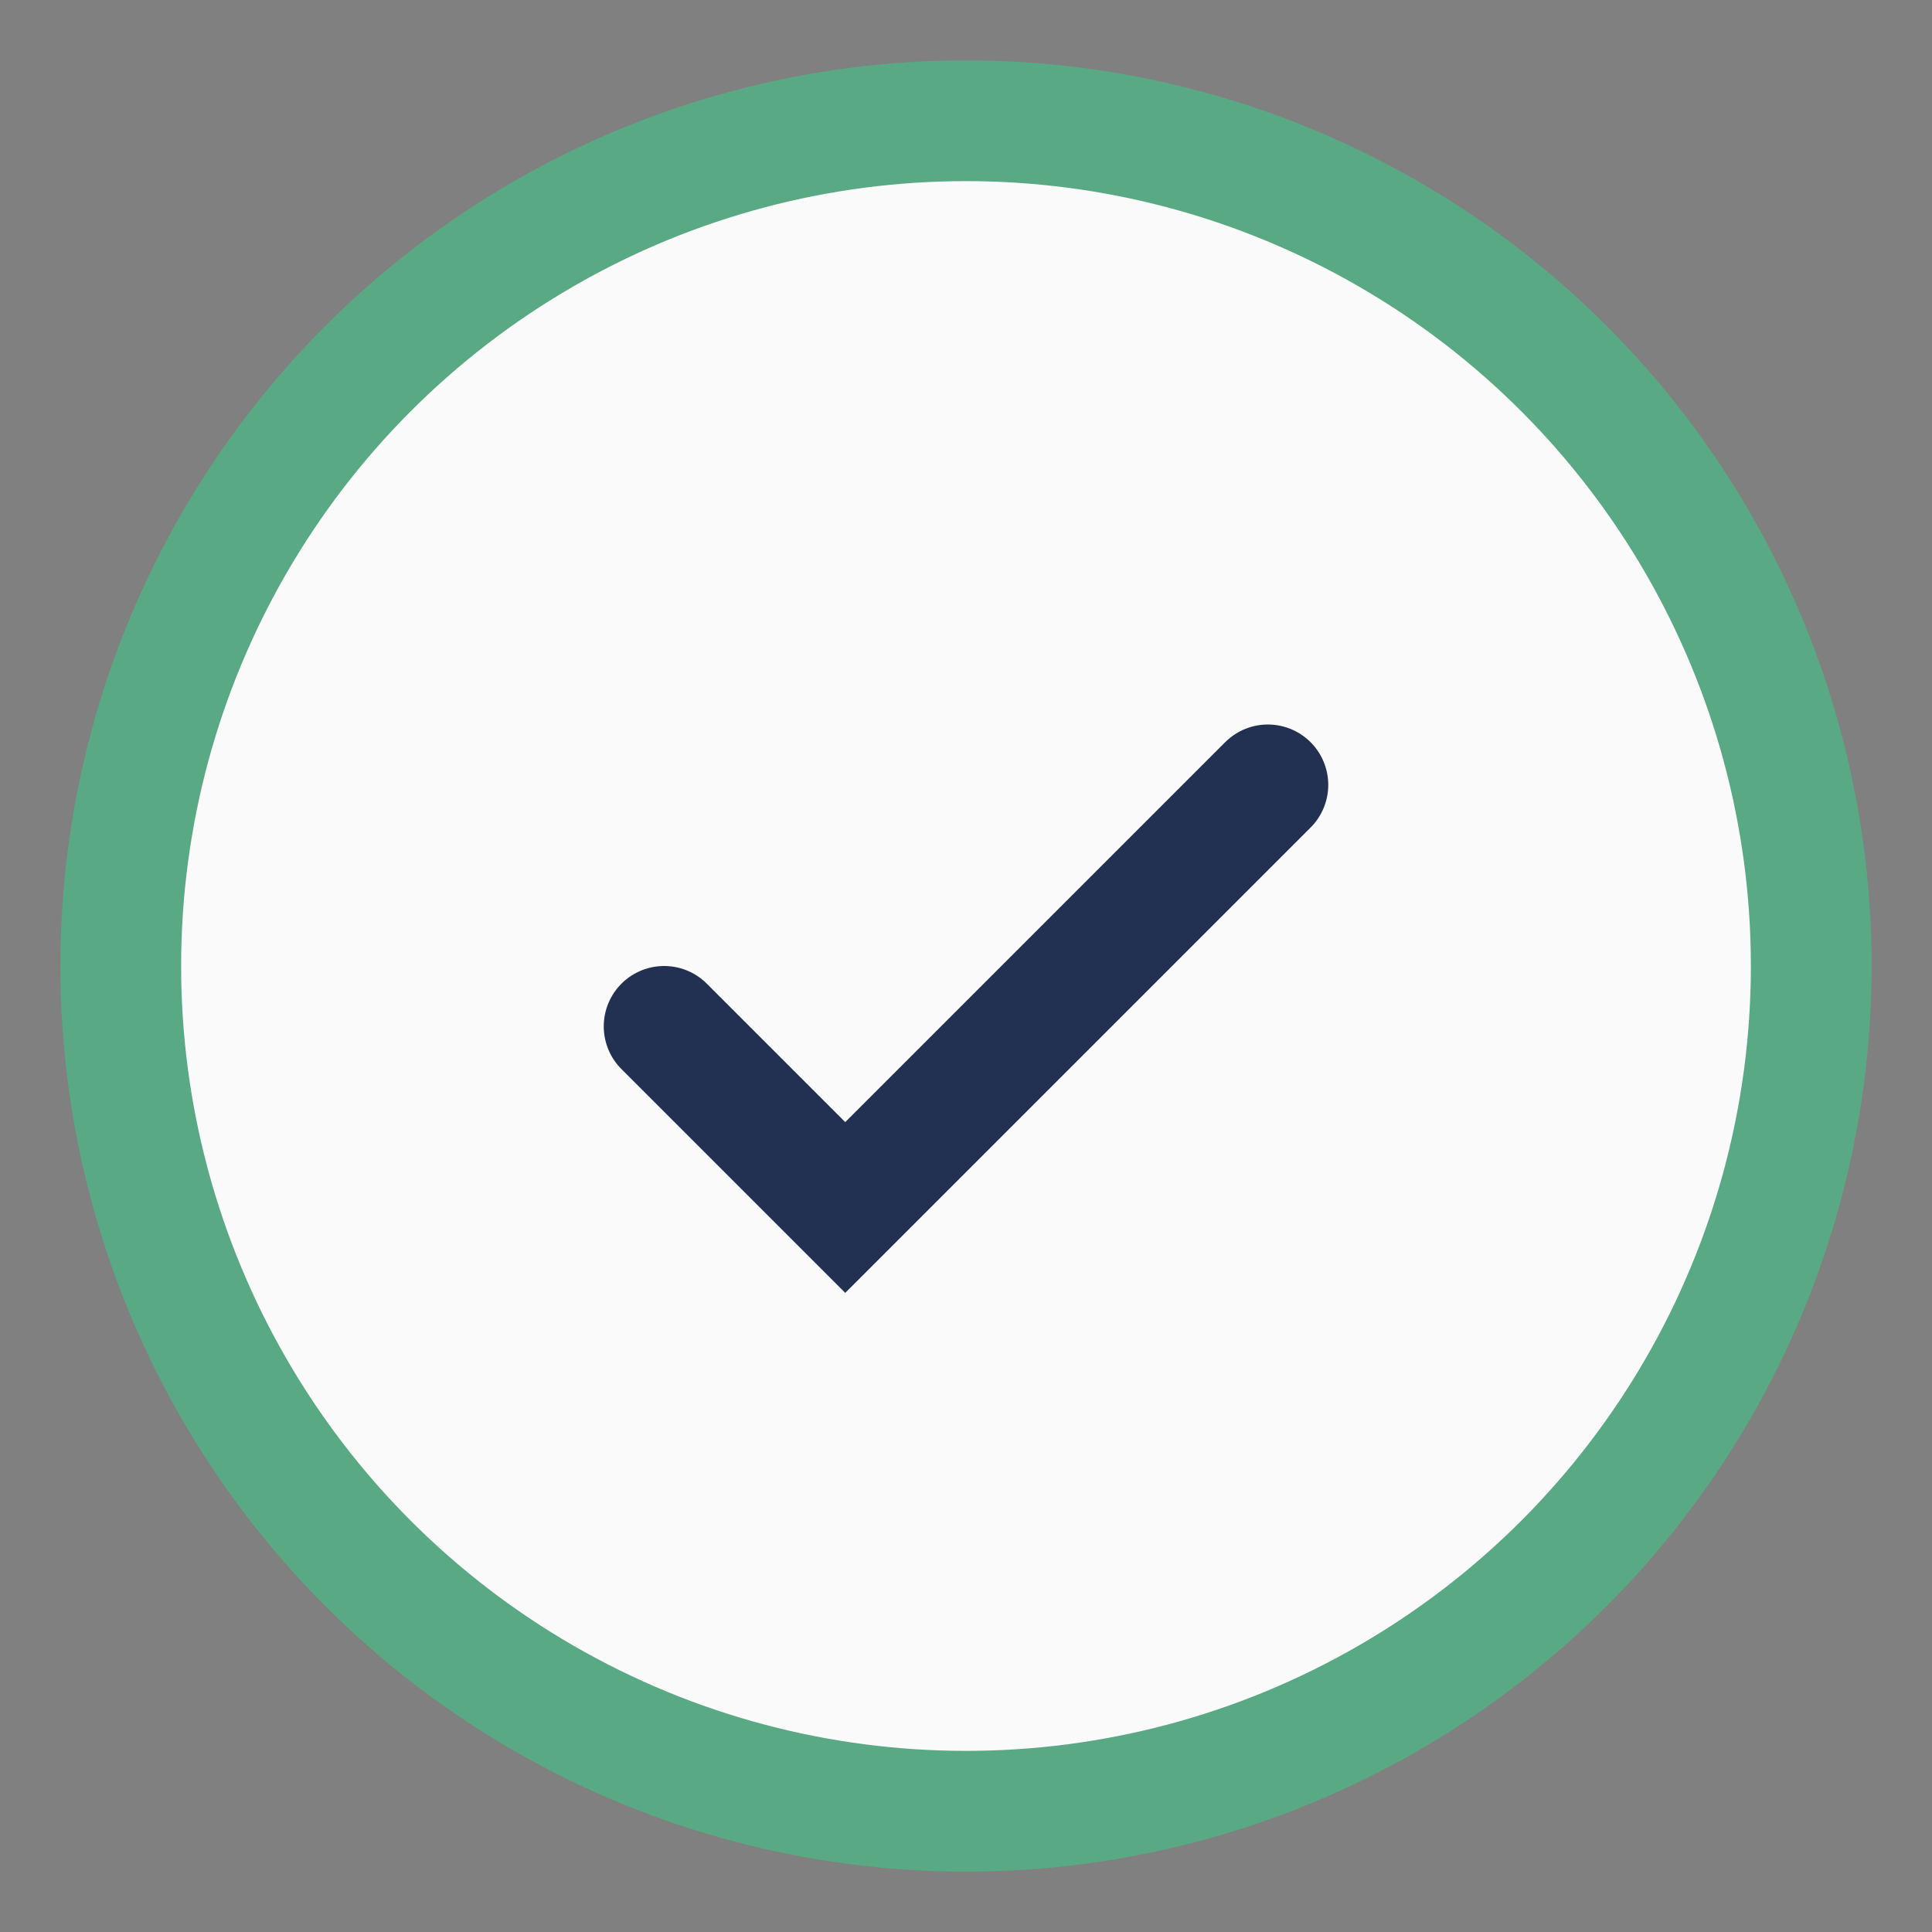
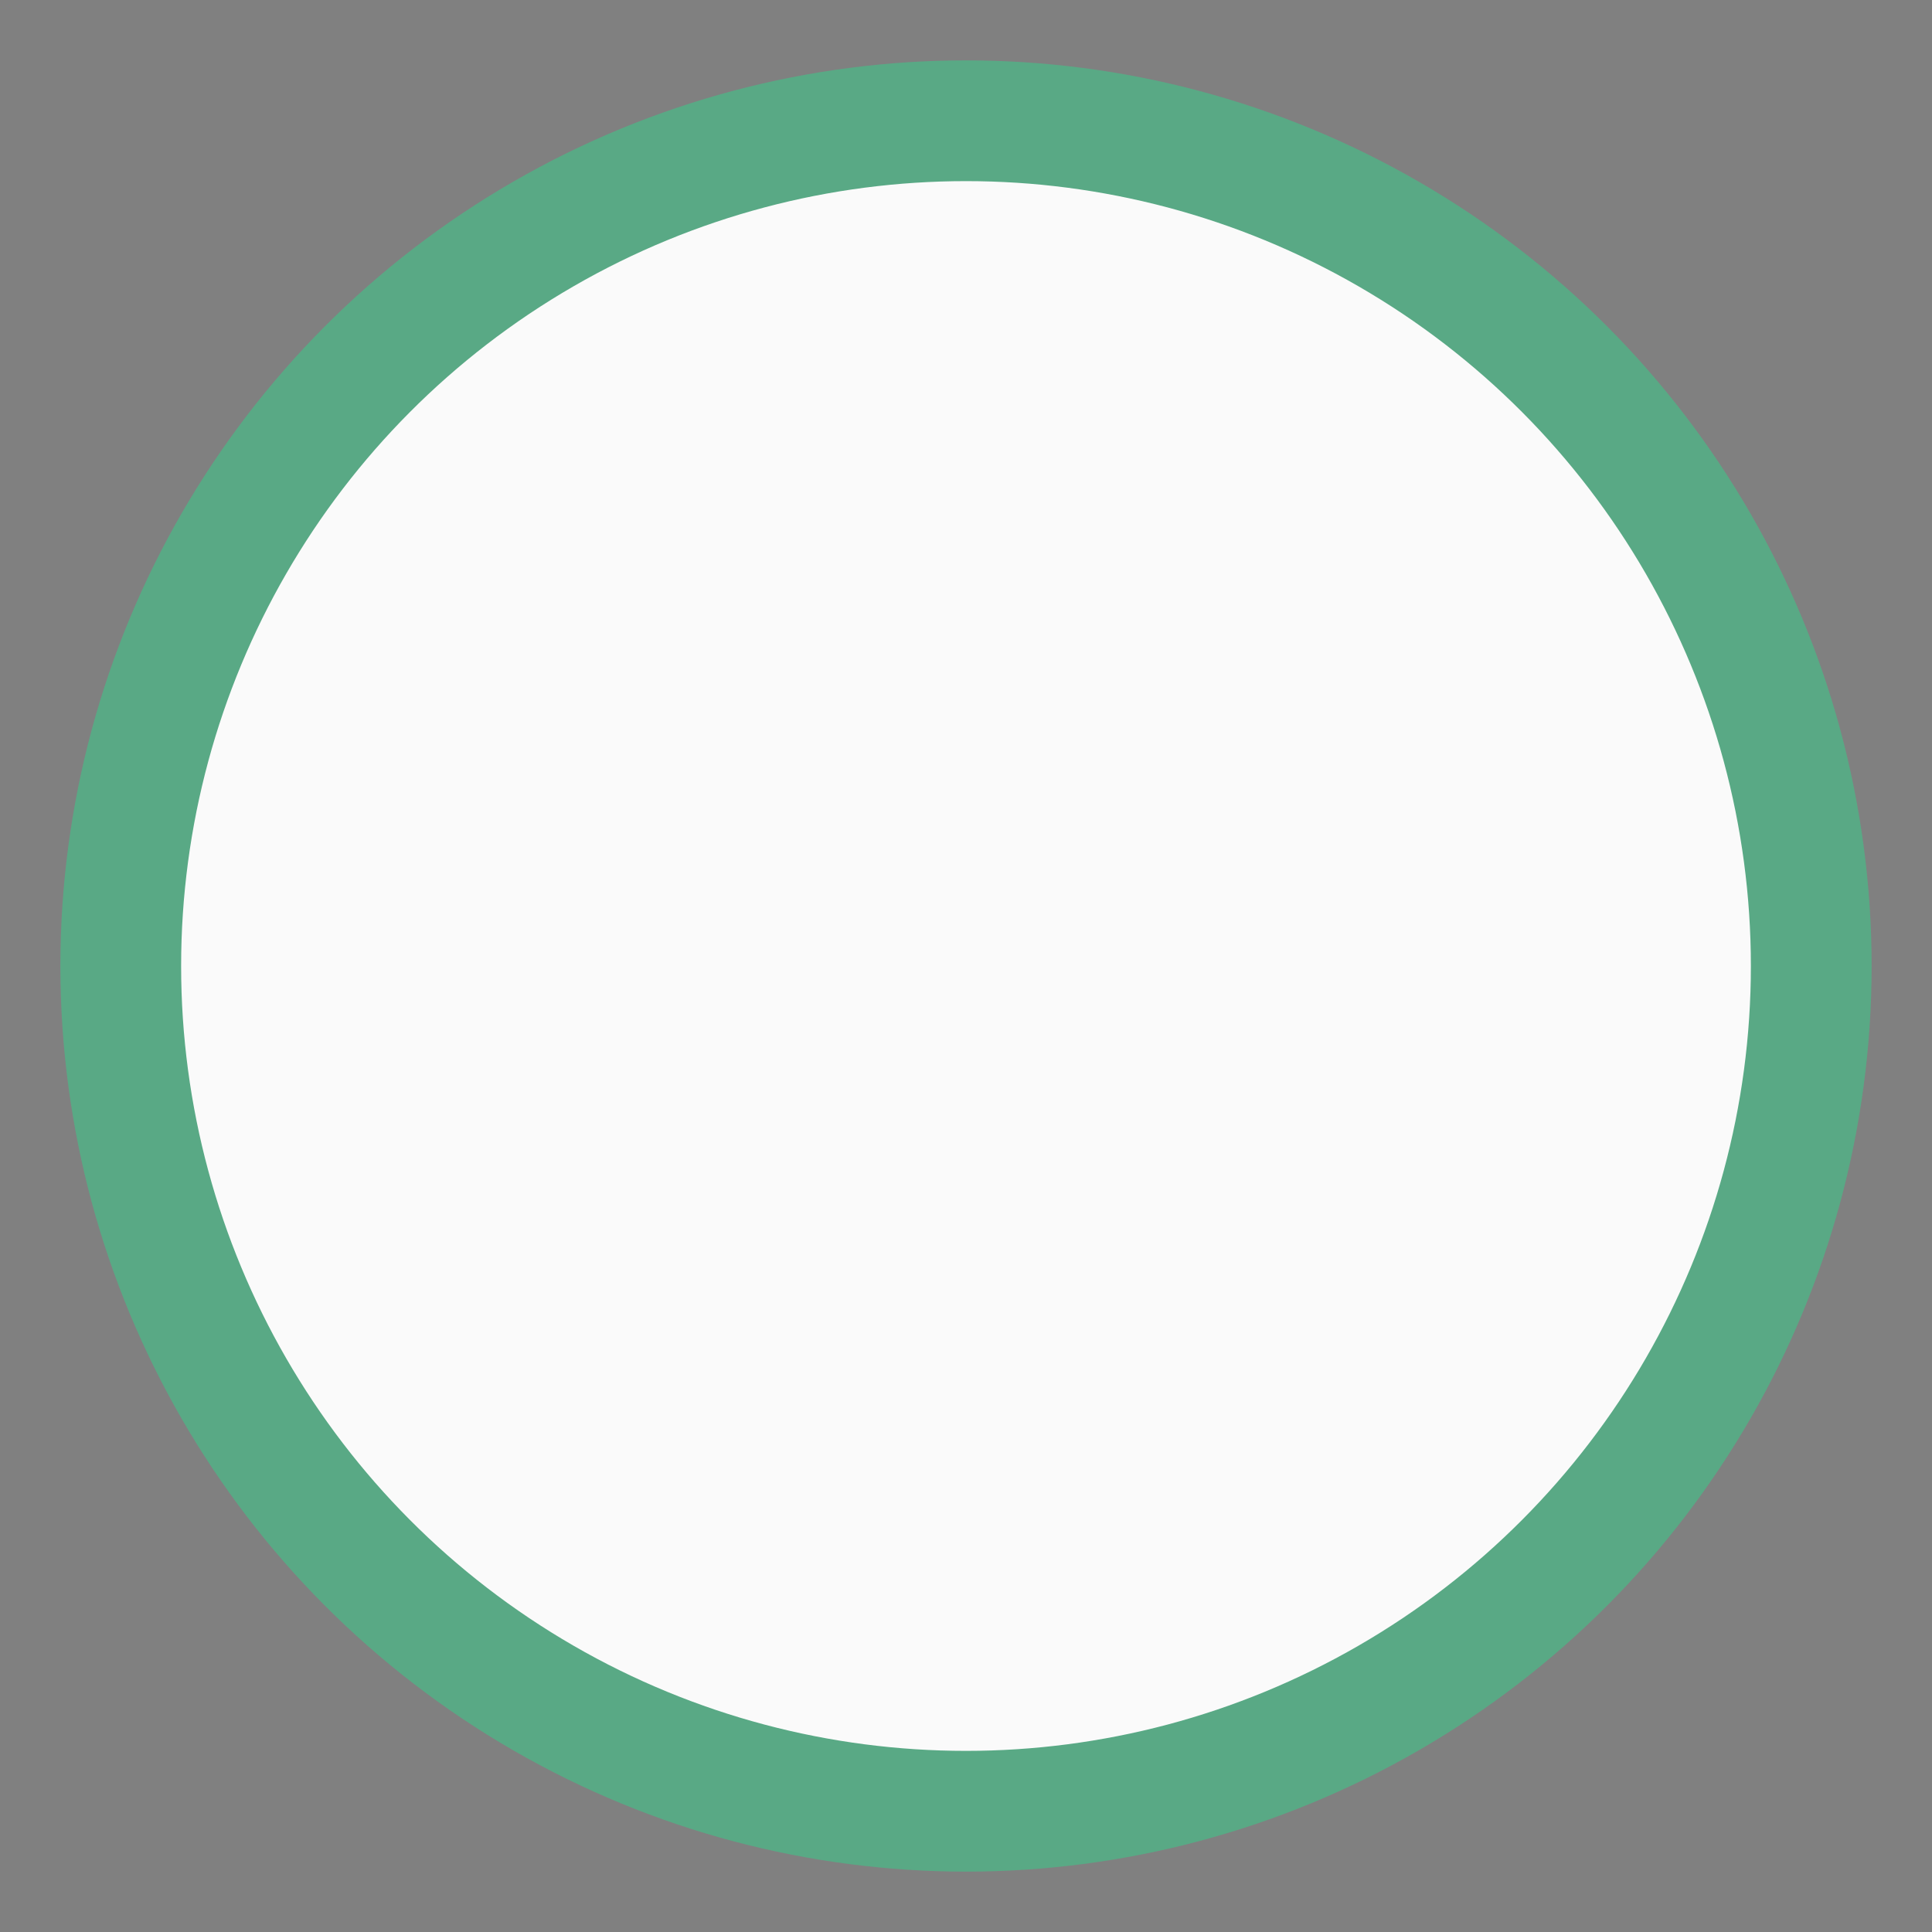
<svg xmlns="http://www.w3.org/2000/svg" width="32" height="32" viewBox="0 0 32 32">
  <rect x="0" y="0" width="32" height="32" fill="#808080" stroke="none" />
  <circle cx="16" cy="16" r="14" fill="#FAFAFA" stroke="#59A985" stroke-width="2" />
-   <path d="M11 17l3 3 7-7" fill="none" stroke="#223152" stroke-width="2" stroke-linecap="round" />
</svg>